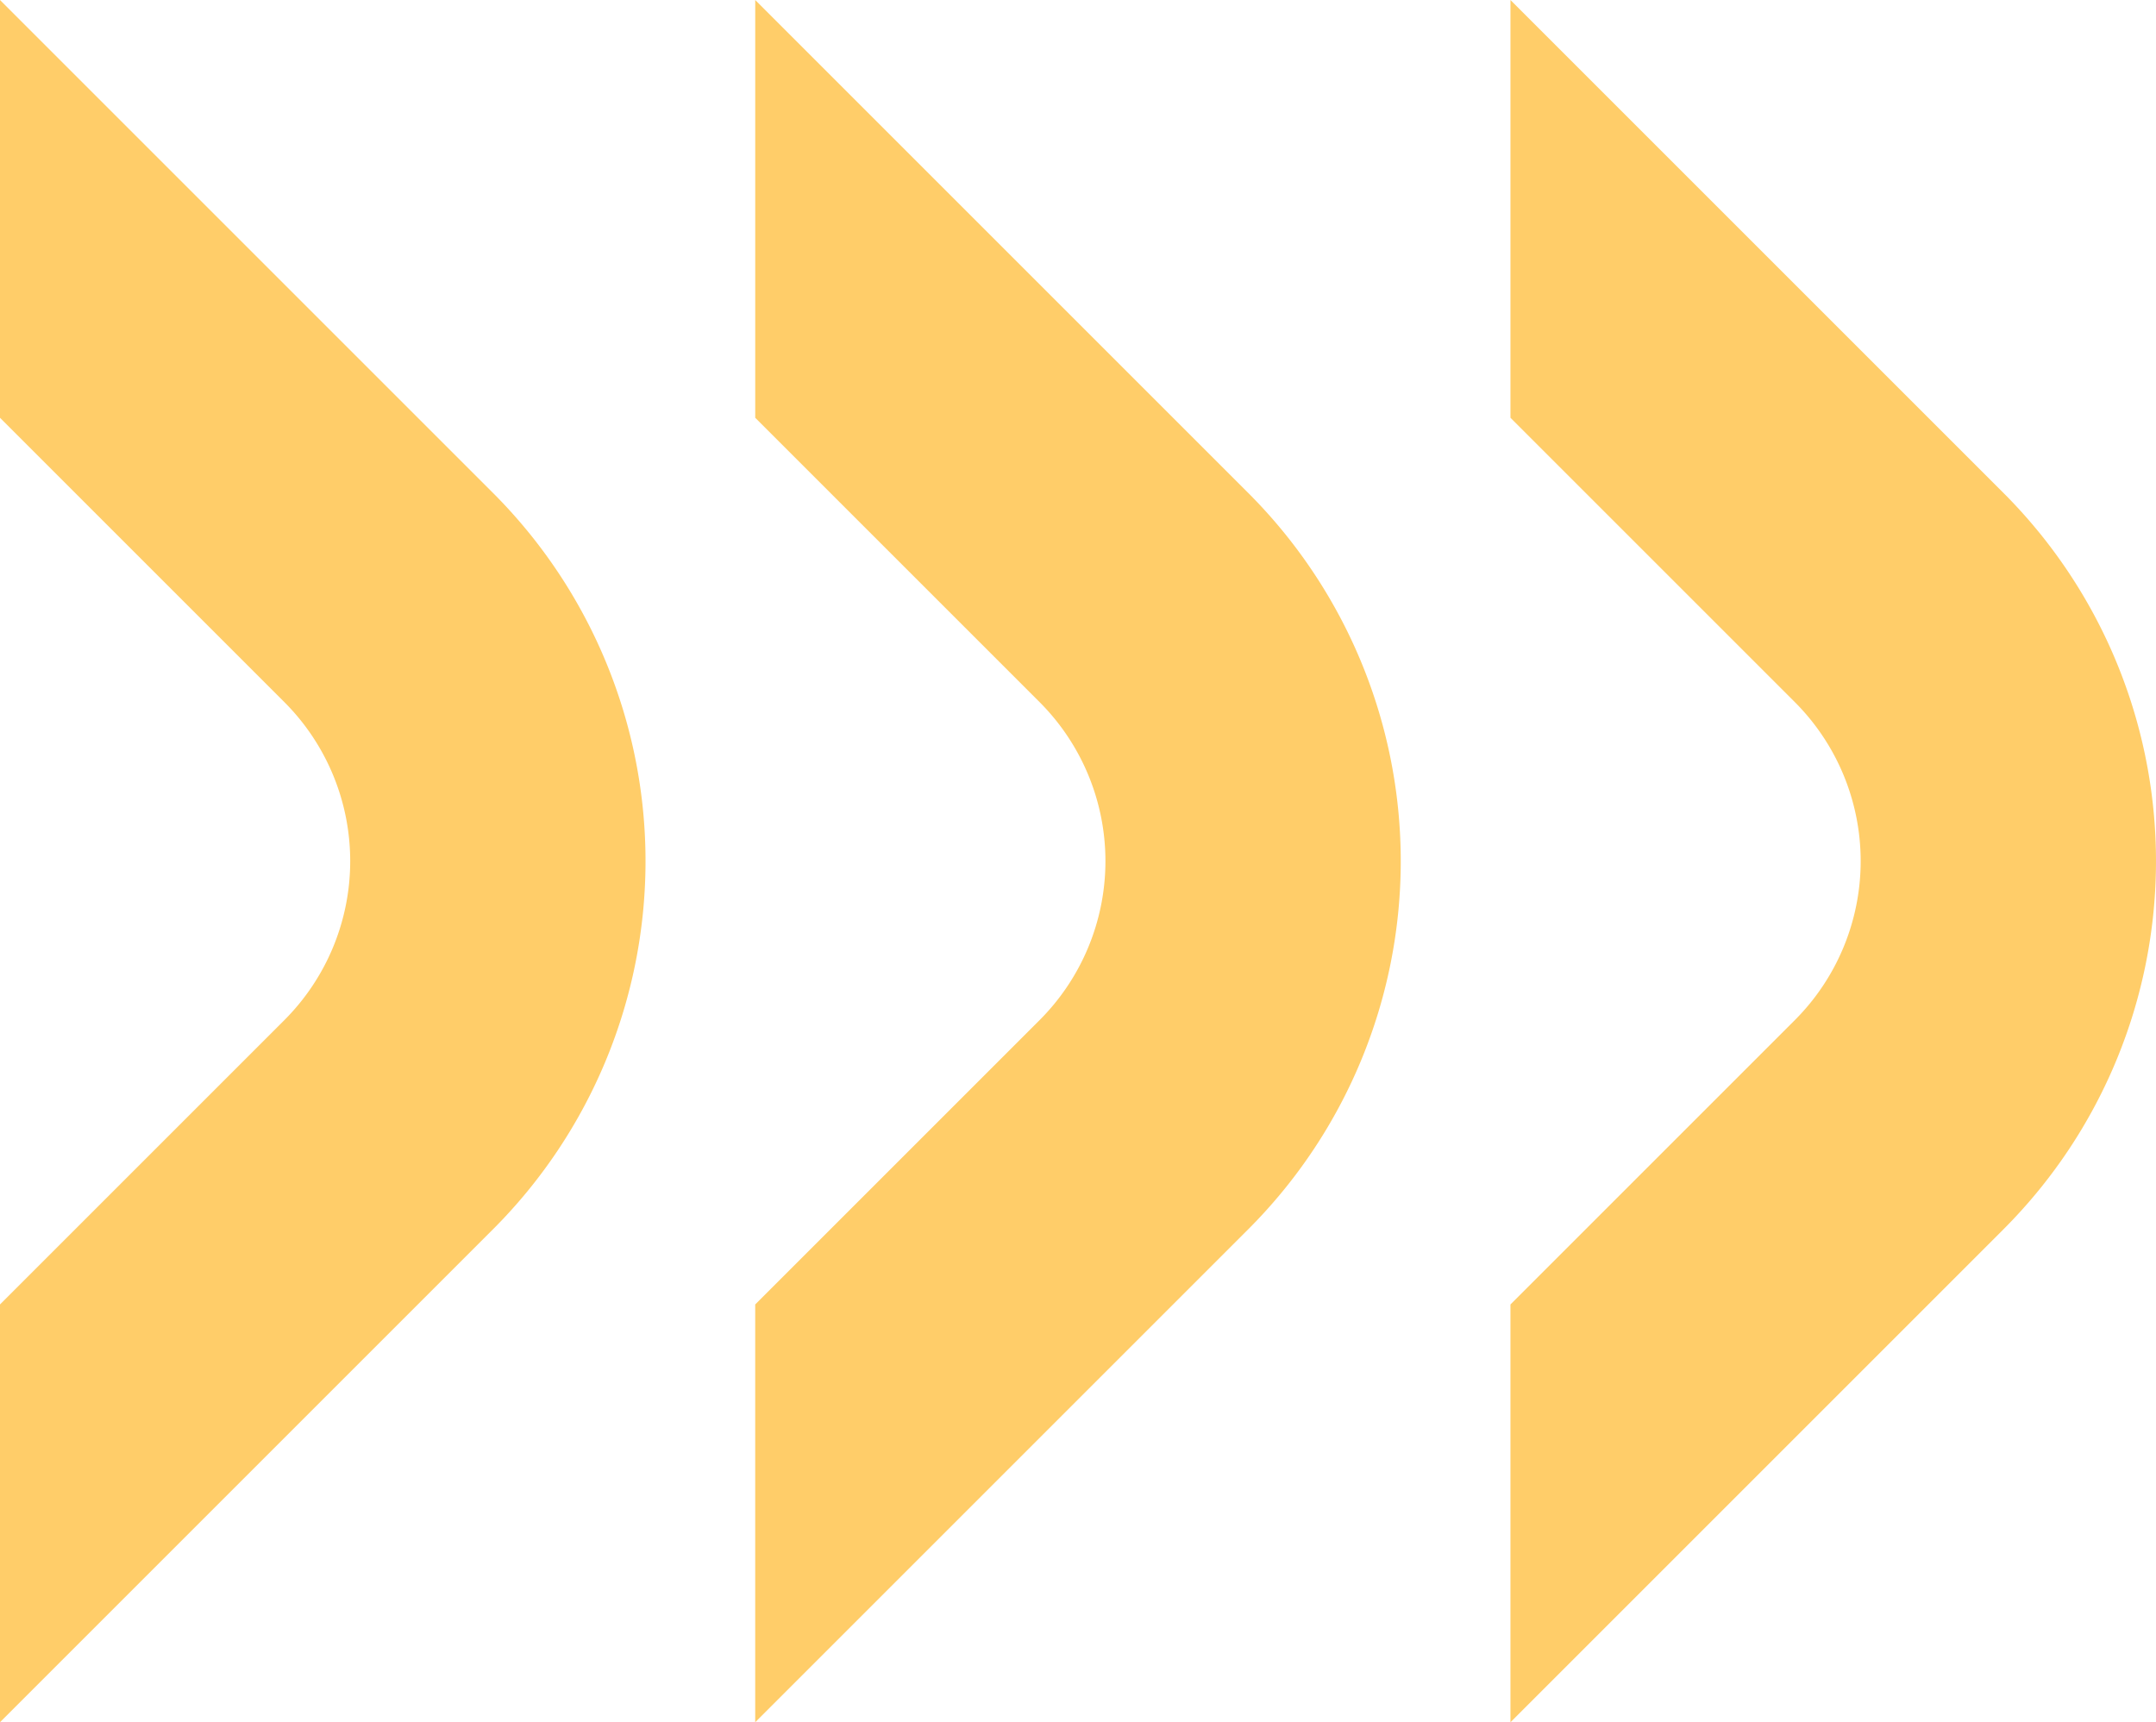
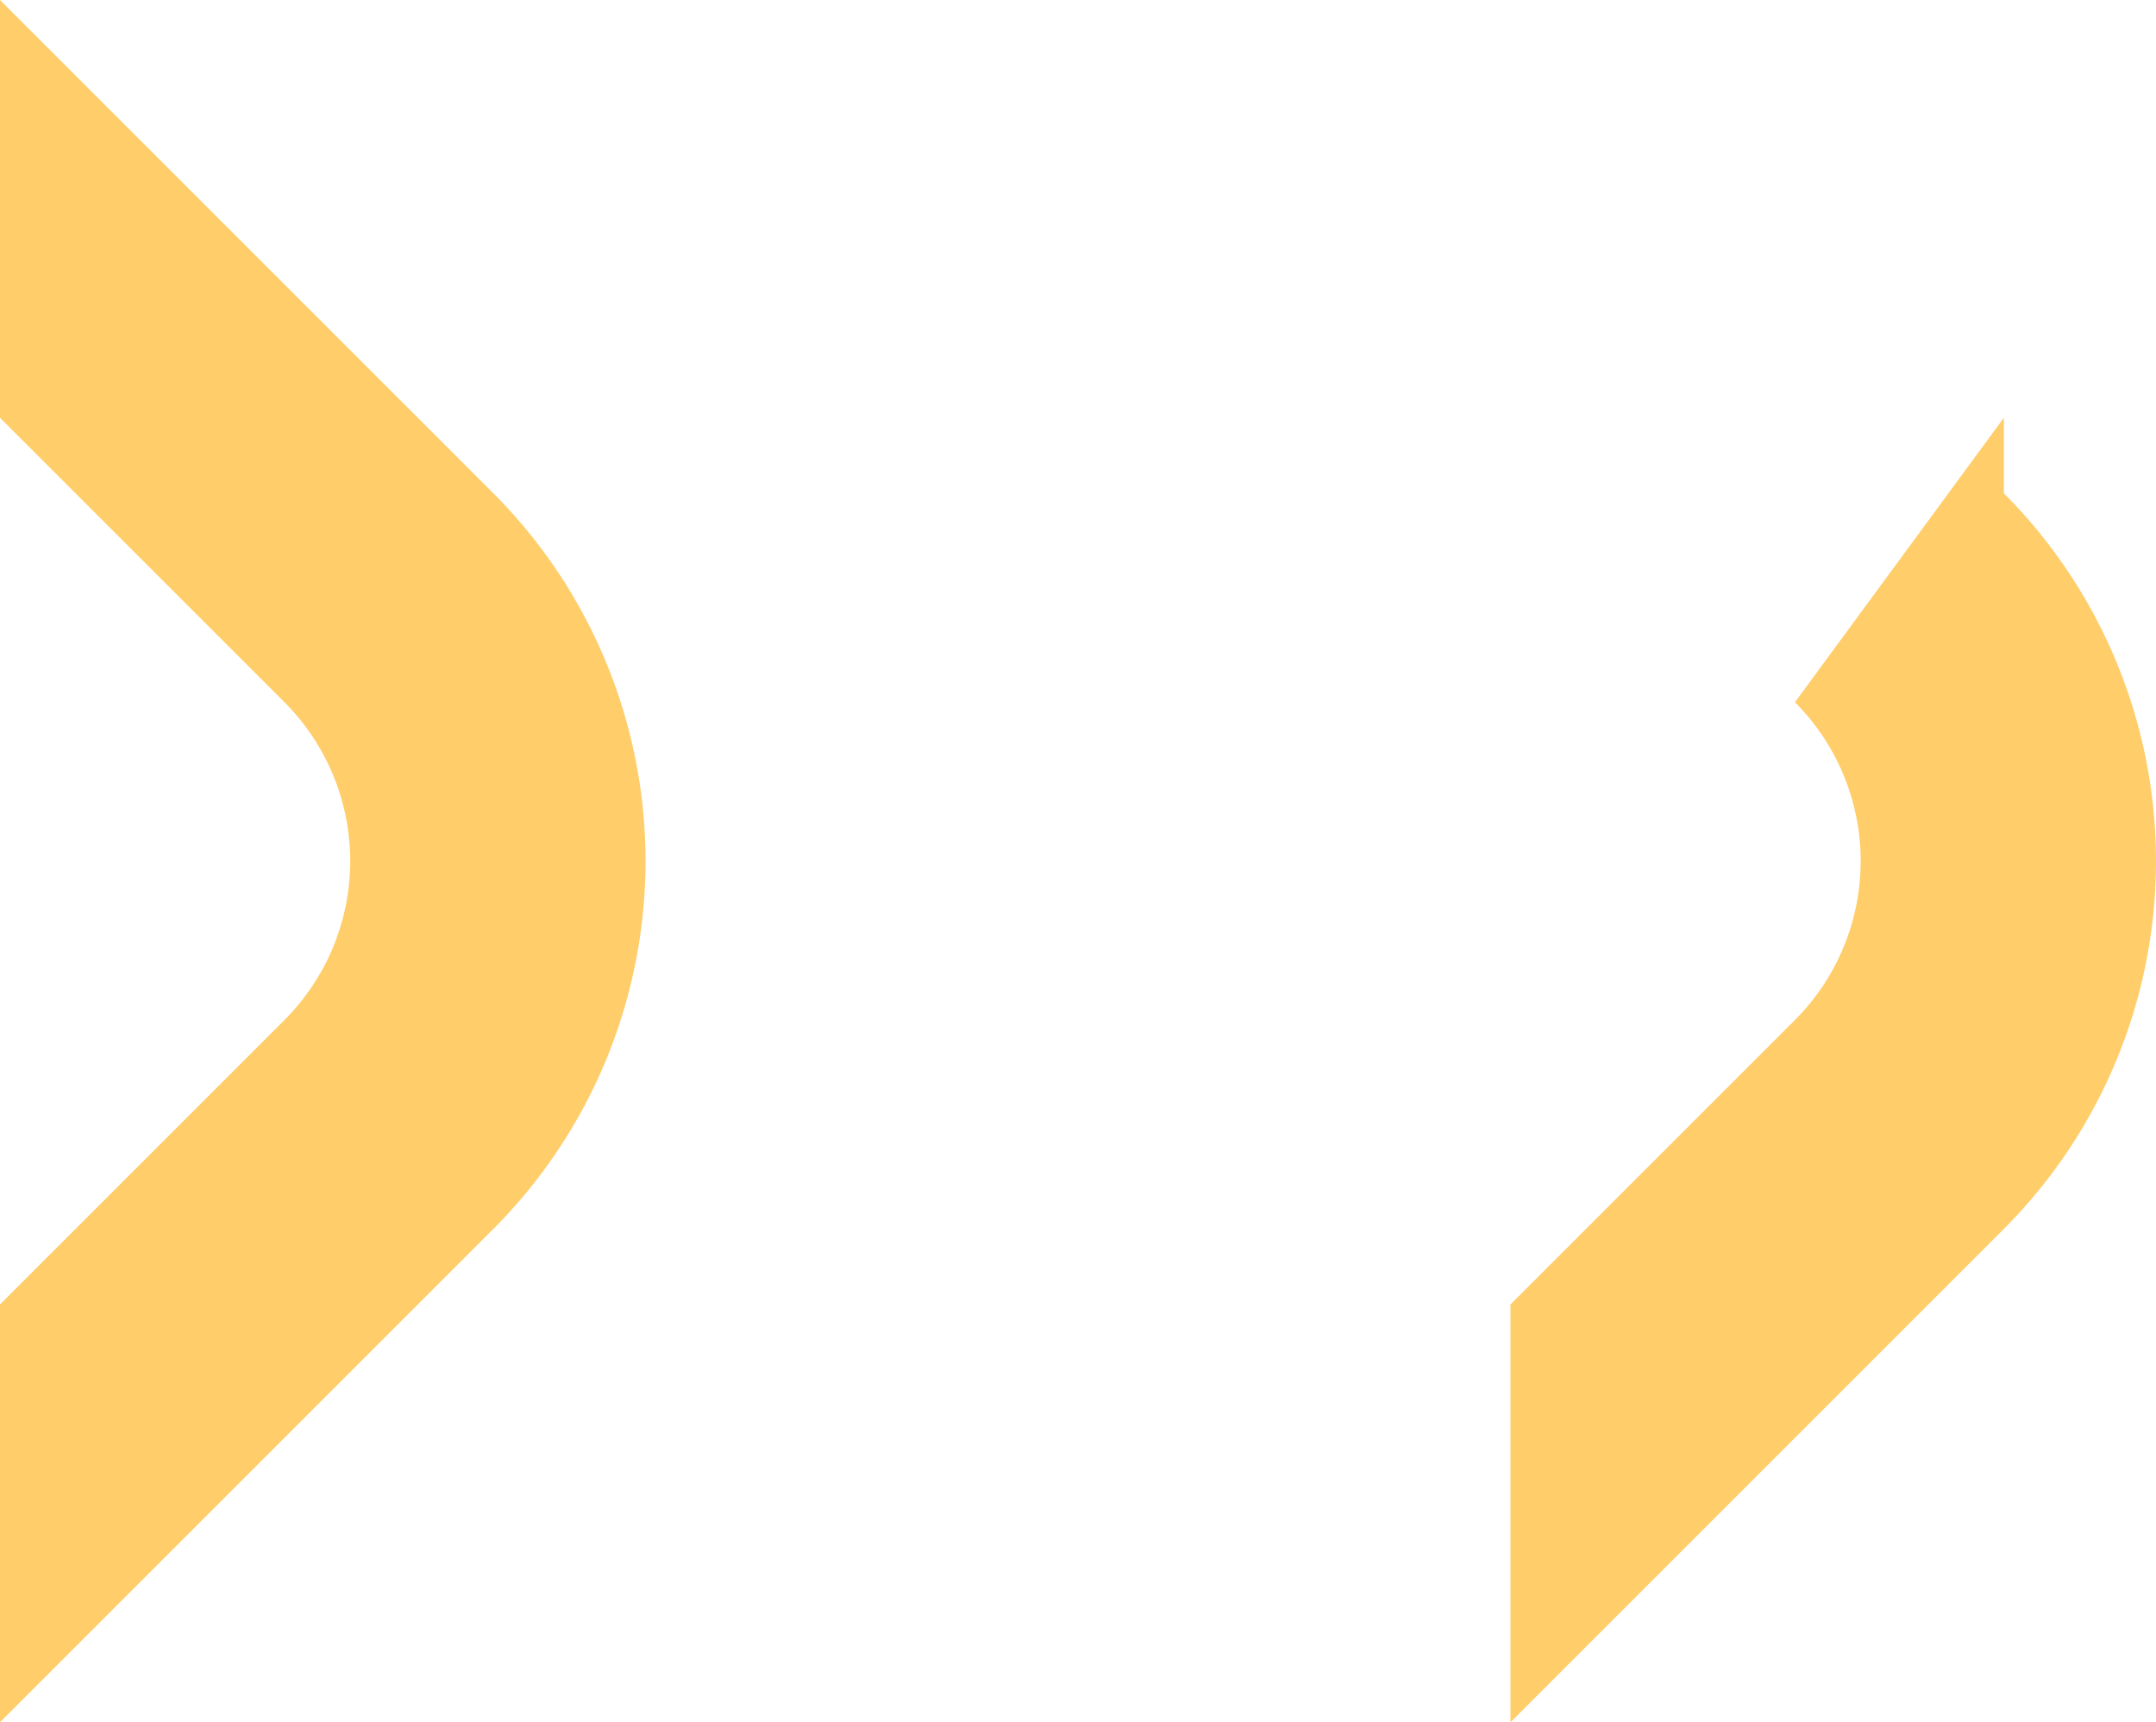
<svg xmlns="http://www.w3.org/2000/svg" id="Component_54_1" data-name="Component 54 – 1" width="314.434" height="251.206" viewBox="0 0 314.434 251.206">
  <g id="Warasto_elementti" data-name="Warasto elementti" transform="translate(314.434 251.206) rotate(180)">
-     <path id="Path_83" data-name="Path 83" d="M2147.253,220.81a32.81,32.81,0,0,1,0-46.35l41.492-41.492V72.031l-71.96,71.96a75.947,75.947,0,0,0,0,107.288l71.958,71.958V262.3Z" transform="translate(-2094.597 -72.031)" fill="#ffcd69" />
+     <path id="Path_83" data-name="Path 83" d="M2147.253,220.81a32.81,32.81,0,0,1,0-46.35l41.492-41.492V72.031l-71.96,71.96a75.947,75.947,0,0,0,0,107.288V262.3Z" transform="translate(-2094.597 -72.031)" fill="#ffcd69" />
  </g>
  <g id="Warasto_elementti-2" data-name="Warasto elementti" transform="translate(204.289 251.206) rotate(180)">
-     <path id="Path_83-2" data-name="Path 83" d="M2147.253,220.81a32.81,32.81,0,0,1,0-46.35l41.492-41.492V72.031l-71.96,71.96a75.947,75.947,0,0,0,0,107.288l71.958,71.958V262.3Z" transform="translate(-2094.597 -72.031)" fill="#ffcd69" />
-   </g>
+     </g>
  <g id="Warasto_elementti-3" data-name="Warasto elementti" transform="translate(94.145 251.206) rotate(180)">
    <path id="Path_83-3" data-name="Path 83" d="M2147.253,220.81a32.81,32.81,0,0,1,0-46.35l41.492-41.492V72.031l-71.96,71.96a75.947,75.947,0,0,0,0,107.288l71.958,71.958V262.3Z" transform="translate(-2094.597 -72.031)" fill="#ffcd69" />
  </g>
</svg>